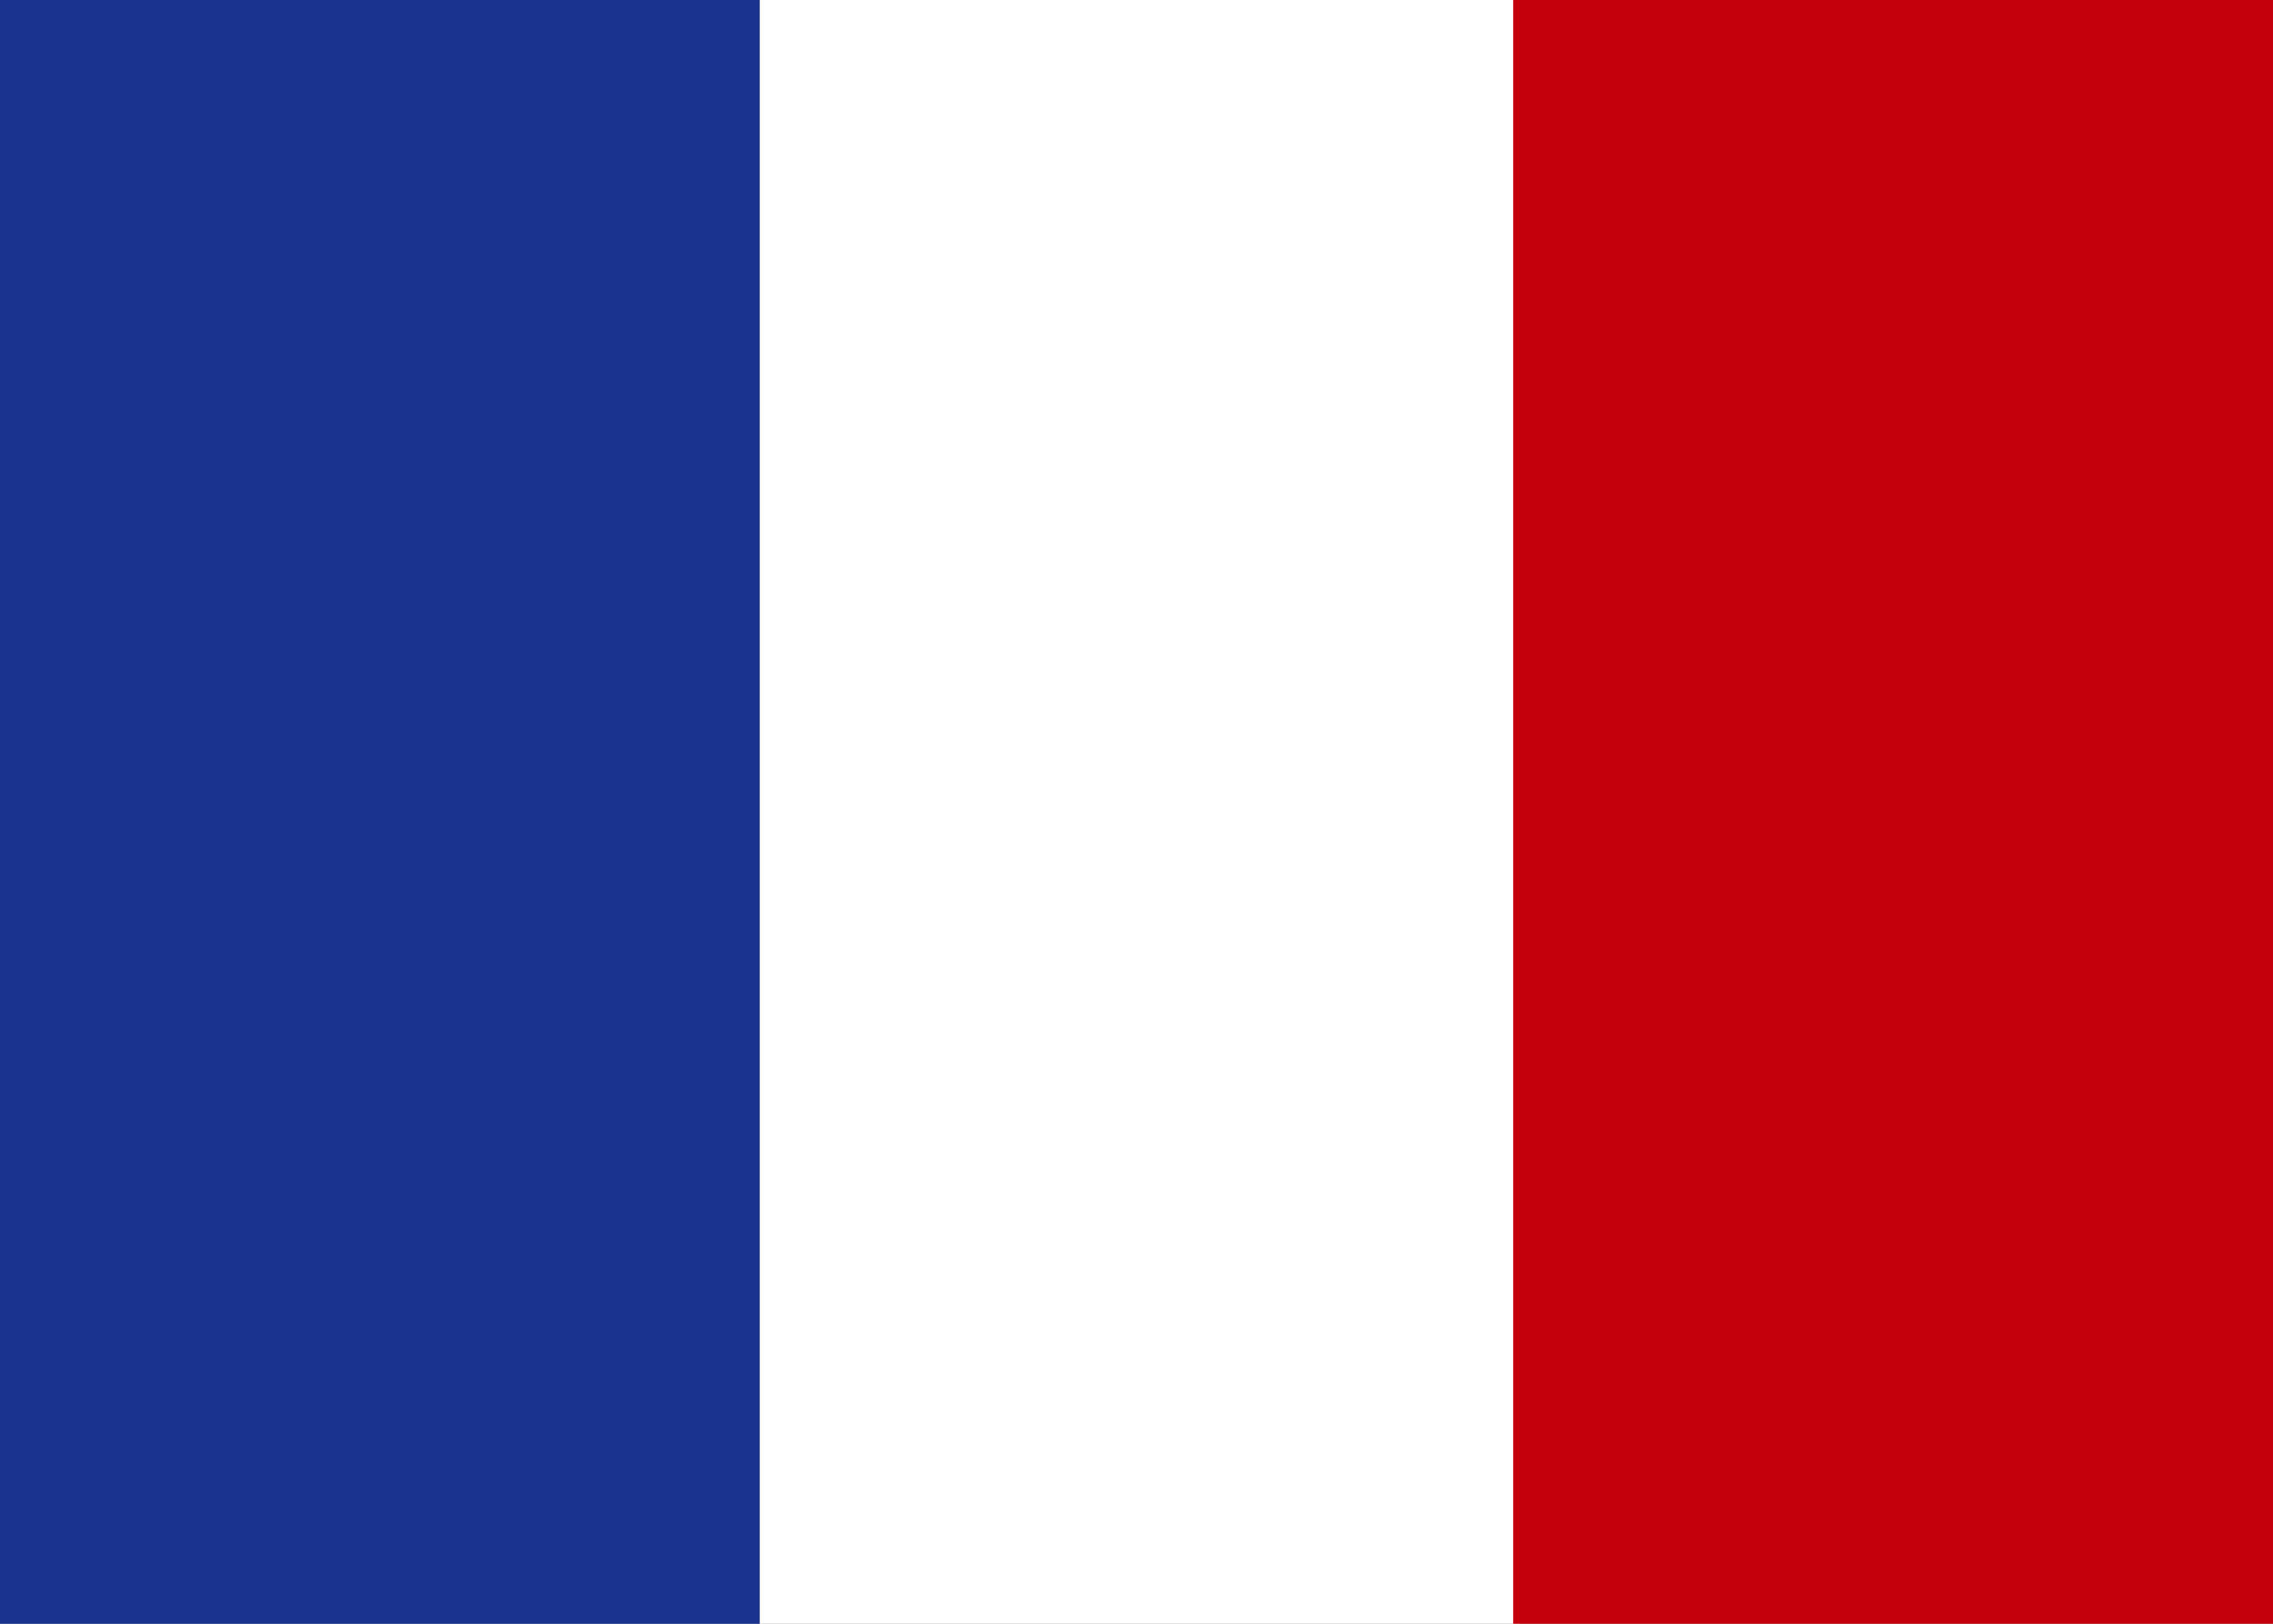
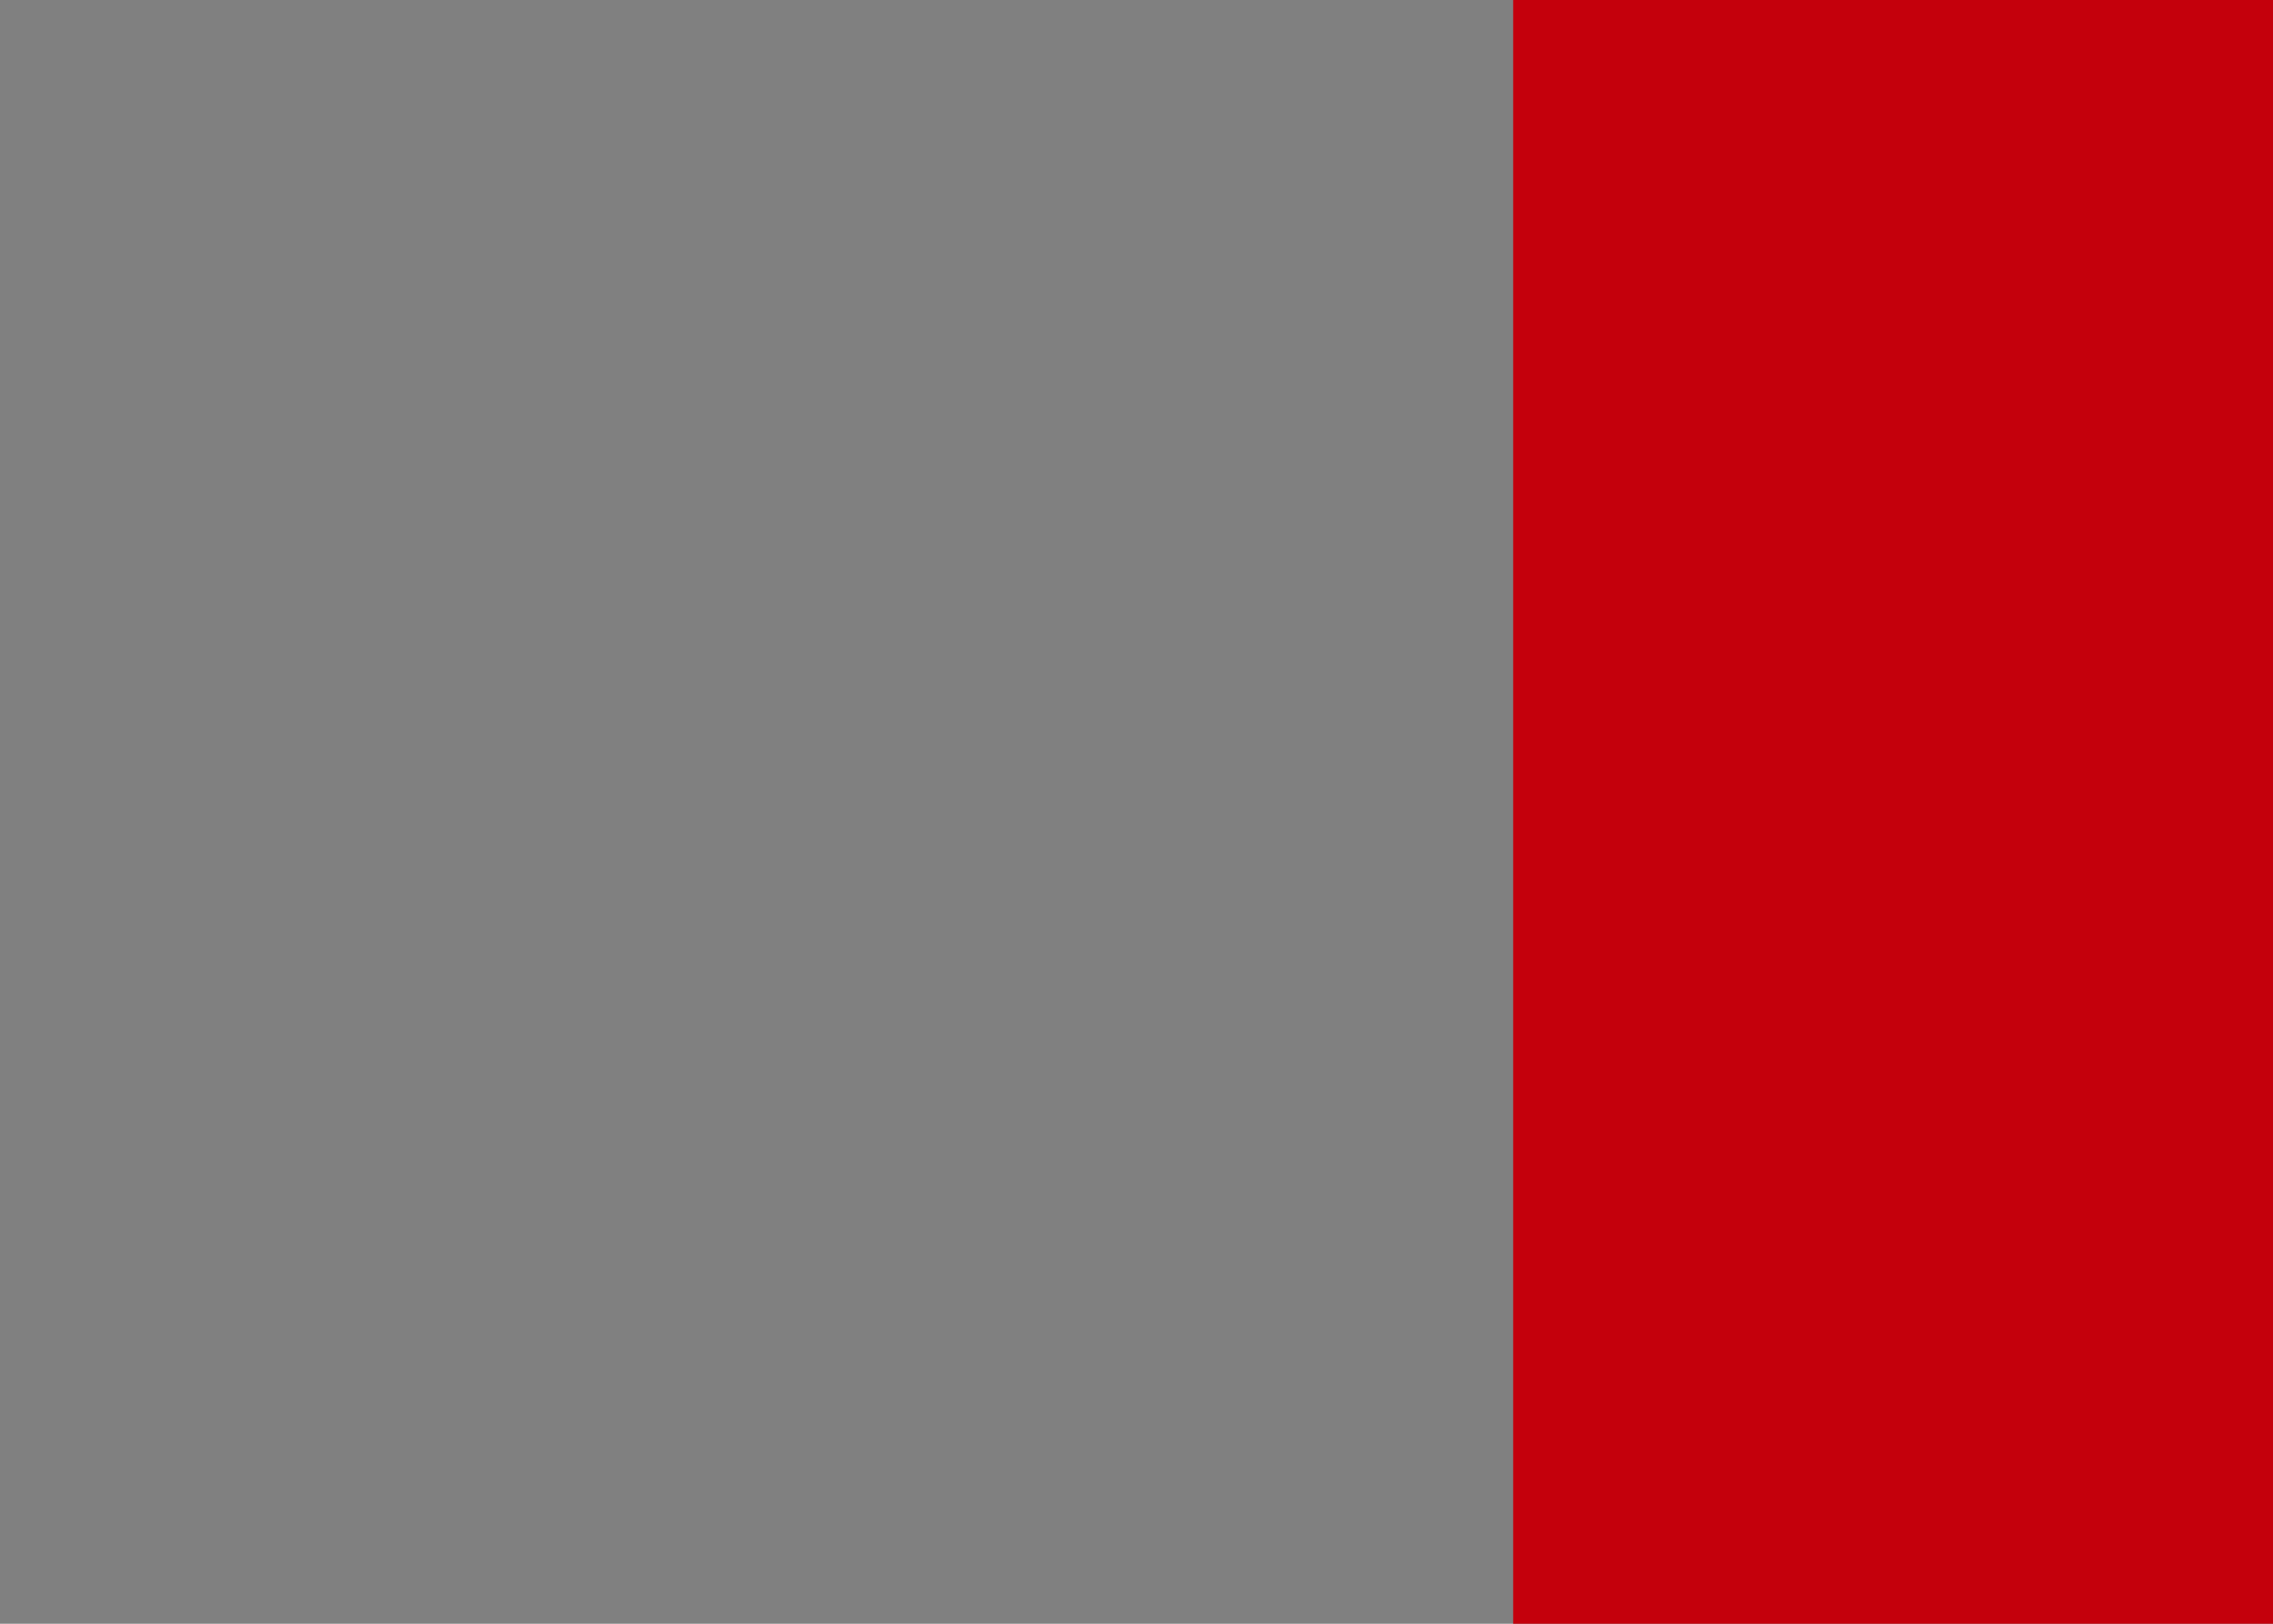
<svg xmlns="http://www.w3.org/2000/svg" version="1.1" id="Layer_2_00000089543029970276031030000015522127029533832835_" x="0px" y="0px" viewBox="0 0 35 25" style="enable-background:new 0 0 35 25;" xml:space="preserve">
  <rect x="0" y="0" width="35" height="25" fill="#808080" stroke="none" />
  <style type="text/css">
	.st0{fill:#1A338F;}
	.st1{fill:#FFFFFF;}
	.st2{fill:#C4000C;}
</style>
  <g id="flags">
-     <rect y="0" class="st0" width="11.7" height="25" />
-     <rect x="11.7" y="0" class="st1" width="11.7" height="25" />
    <rect x="23.3" y="0" class="st2" width="11.7" height="25" />
  </g>
</svg>